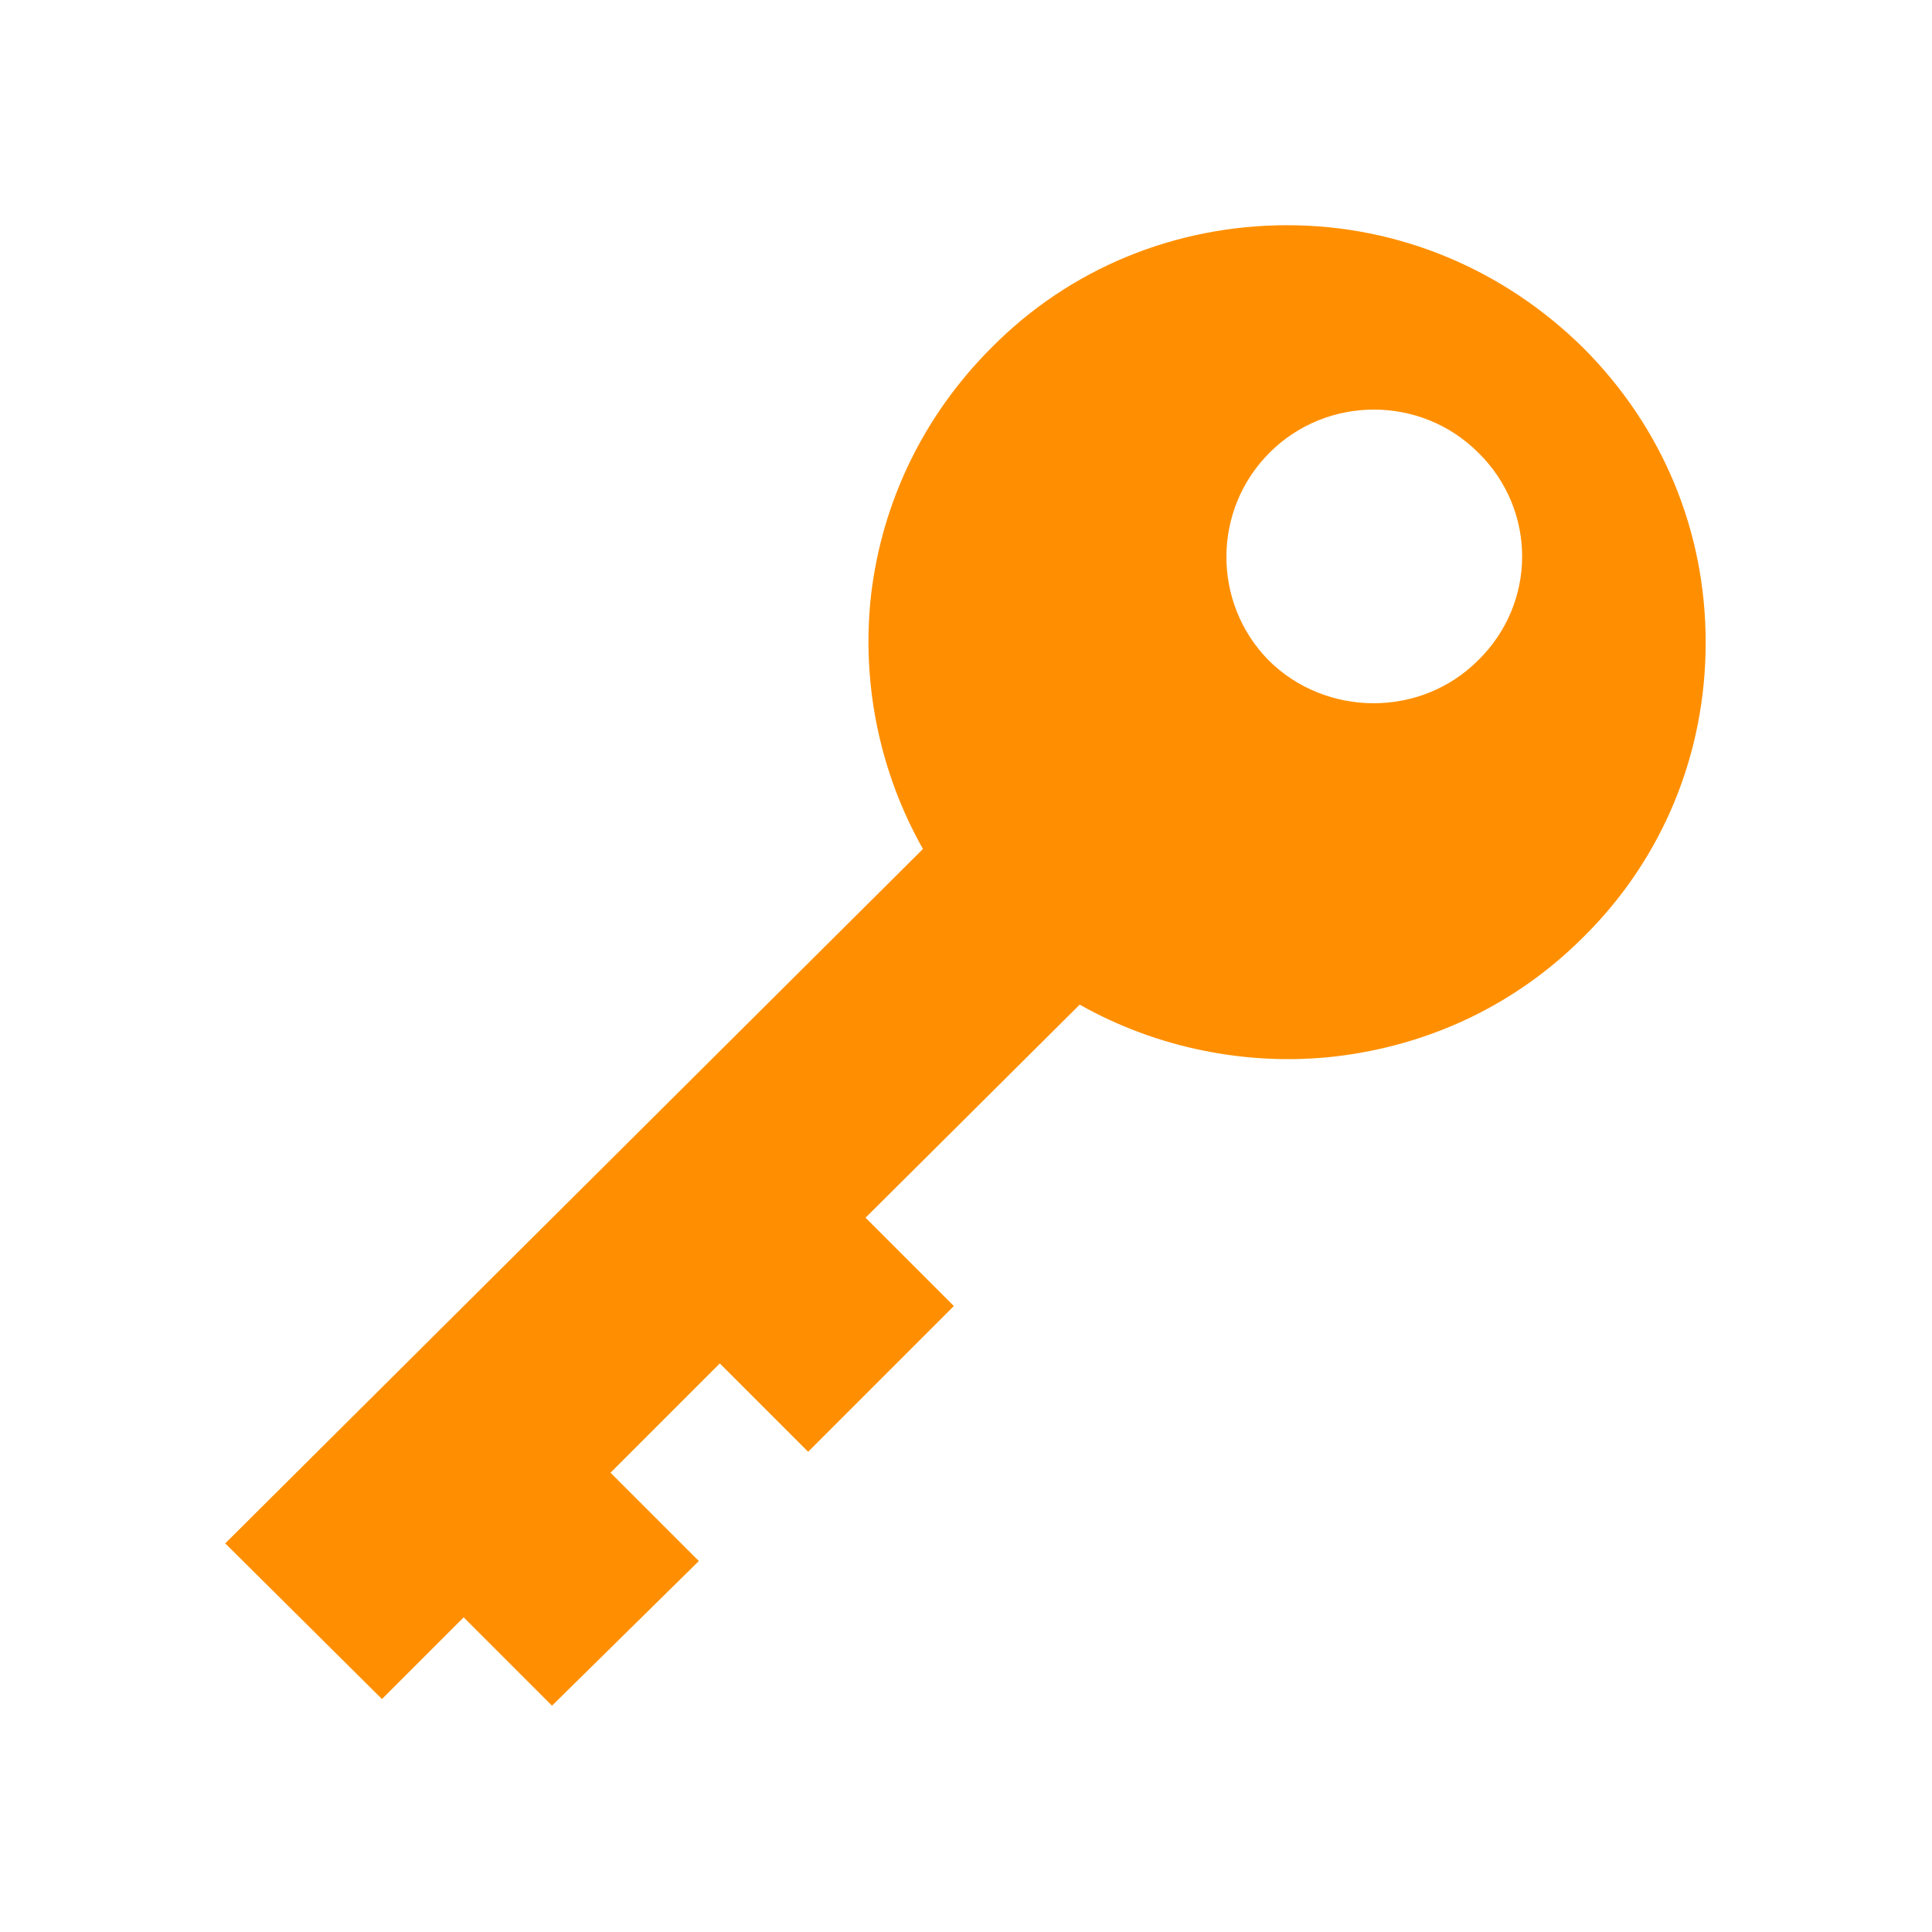
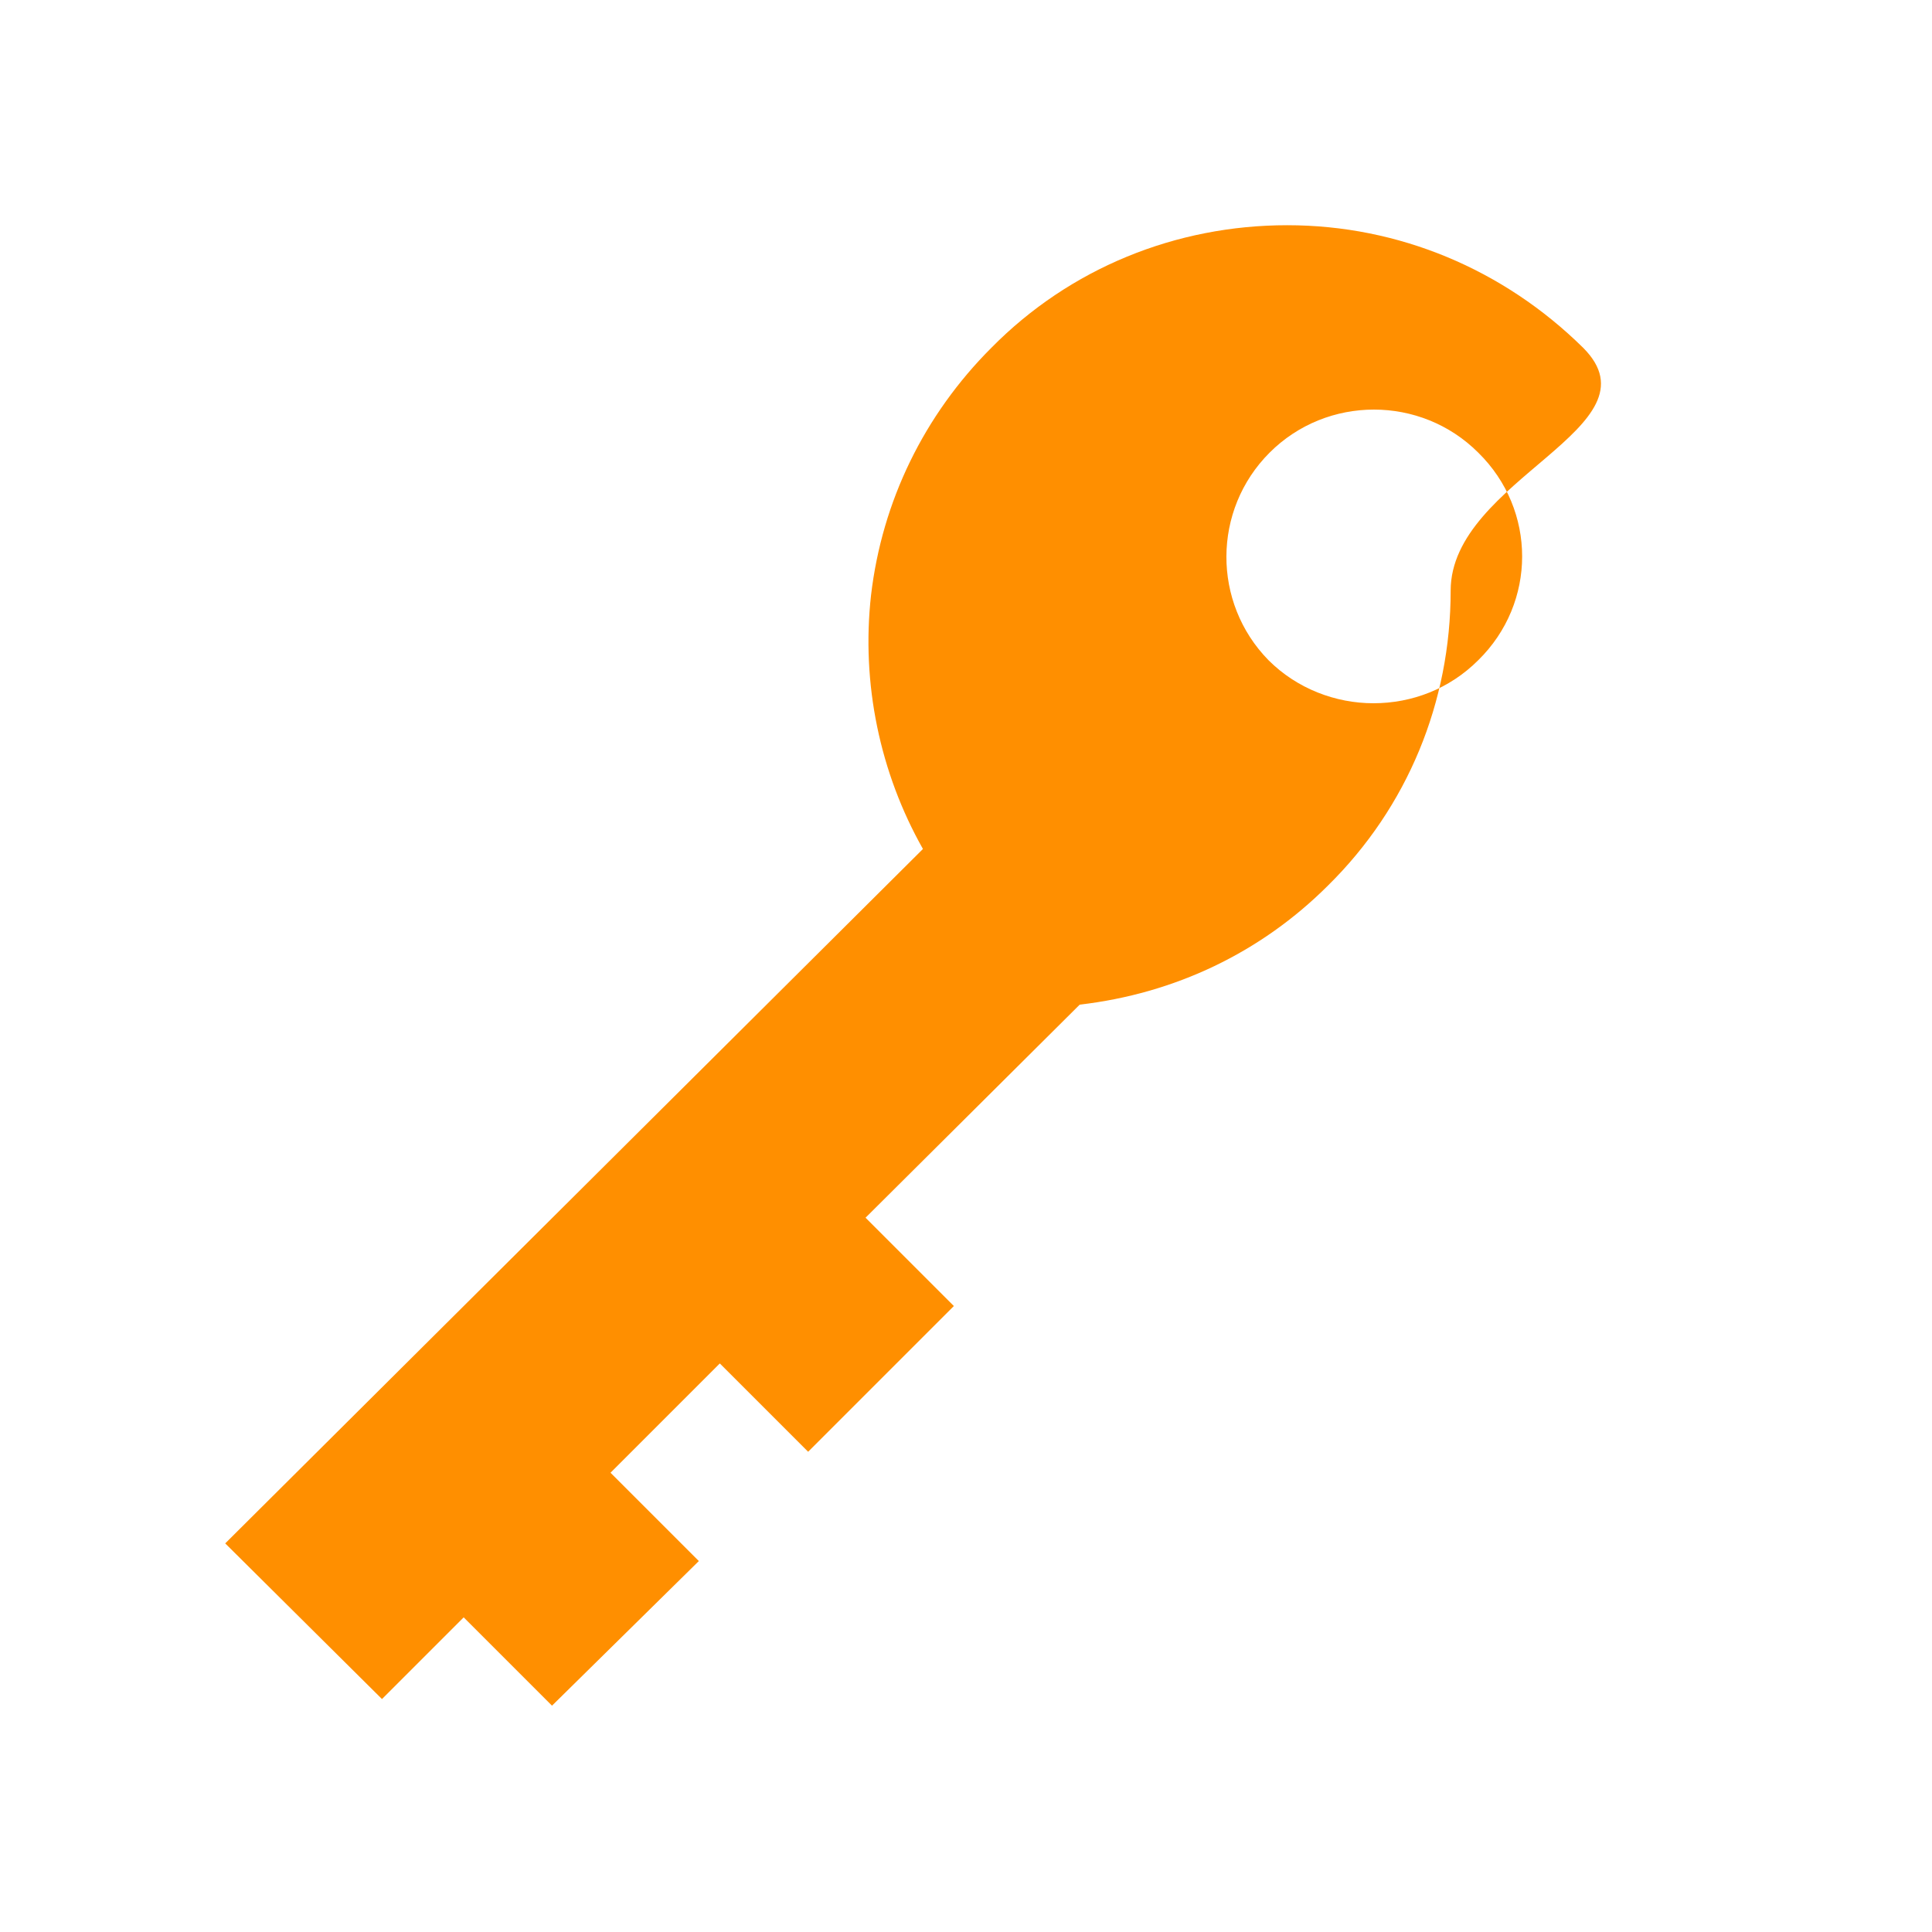
<svg xmlns="http://www.w3.org/2000/svg" version="1.1" id="Layer_1" x="0px" y="0px" viewBox="0 0 175 175" style="enable-background:new 0 0 175 175;" xml:space="preserve">
  <style type="text/css">
	.st0{fill:#FF8F00;}
</style>
  <title>耀世娱乐-耀世平台注册登录网站地址</title>
  <g>
    <g id="Spanel_features" transform="translate(-975, -317)">
      <g transform="translate(0, -502)">
        <g id="key" transform="translate(1031, 861)">
-           <path id="Shape" class="st0" d="M87.4-10.5c-7.2-7.1-16.7-11.1-26.8-11.1s-19.7,3.9-26.8,11.1c-6.1,6.1-9.9,13.9-10.9,22.4      c-0.9,8,0.8,16.1,4.7,23l-63.2,62.9l14.2,14.1l7.4-7.4l8,8L7.3,99.4l-8-8l9.9-9.9l8,8l13.2-13.2l-8-8L41.8,49      c6.9,3.9,15.1,5.6,23.1,4.7c8.6-1,16.4-4.7,22.5-10.8c7.2-7.1,11.1-16.6,11.1-26.7S94.6-3.3,87.4-10.5L87.4-10.5z M77.9,17.8      c-2.6,2.6-6,3.9-9.5,3.9c-3.4,0-6.9-1.3-9.5-3.9C53.8,12.6,53.8,4.2,59-1s13.7-5.2,18.9,0C83.2,4.2,83.2,12.6,77.9,17.8      L77.9,17.8z" />
+           <path id="Shape" class="st0" d="M87.4-10.5c-7.2-7.1-16.7-11.1-26.8-11.1s-19.7,3.9-26.8,11.1c-6.1,6.1-9.9,13.9-10.9,22.4      c-0.9,8,0.8,16.1,4.7,23l-63.2,62.9l14.2,14.1l7.4-7.4l8,8L7.3,99.4l-8-8l9.9-9.9l8,8l13.2-13.2l-8-8L41.8,49      c8.6-1,16.4-4.7,22.5-10.8c7.2-7.1,11.1-16.6,11.1-26.7S94.6-3.3,87.4-10.5L87.4-10.5z M77.9,17.8      c-2.6,2.6-6,3.9-9.5,3.9c-3.4,0-6.9-1.3-9.5-3.9C53.8,12.6,53.8,4.2,59-1s13.7-5.2,18.9,0C83.2,4.2,83.2,12.6,77.9,17.8      L77.9,17.8z" />
        </g>
      </g>
    </g>
  </g>
</svg>